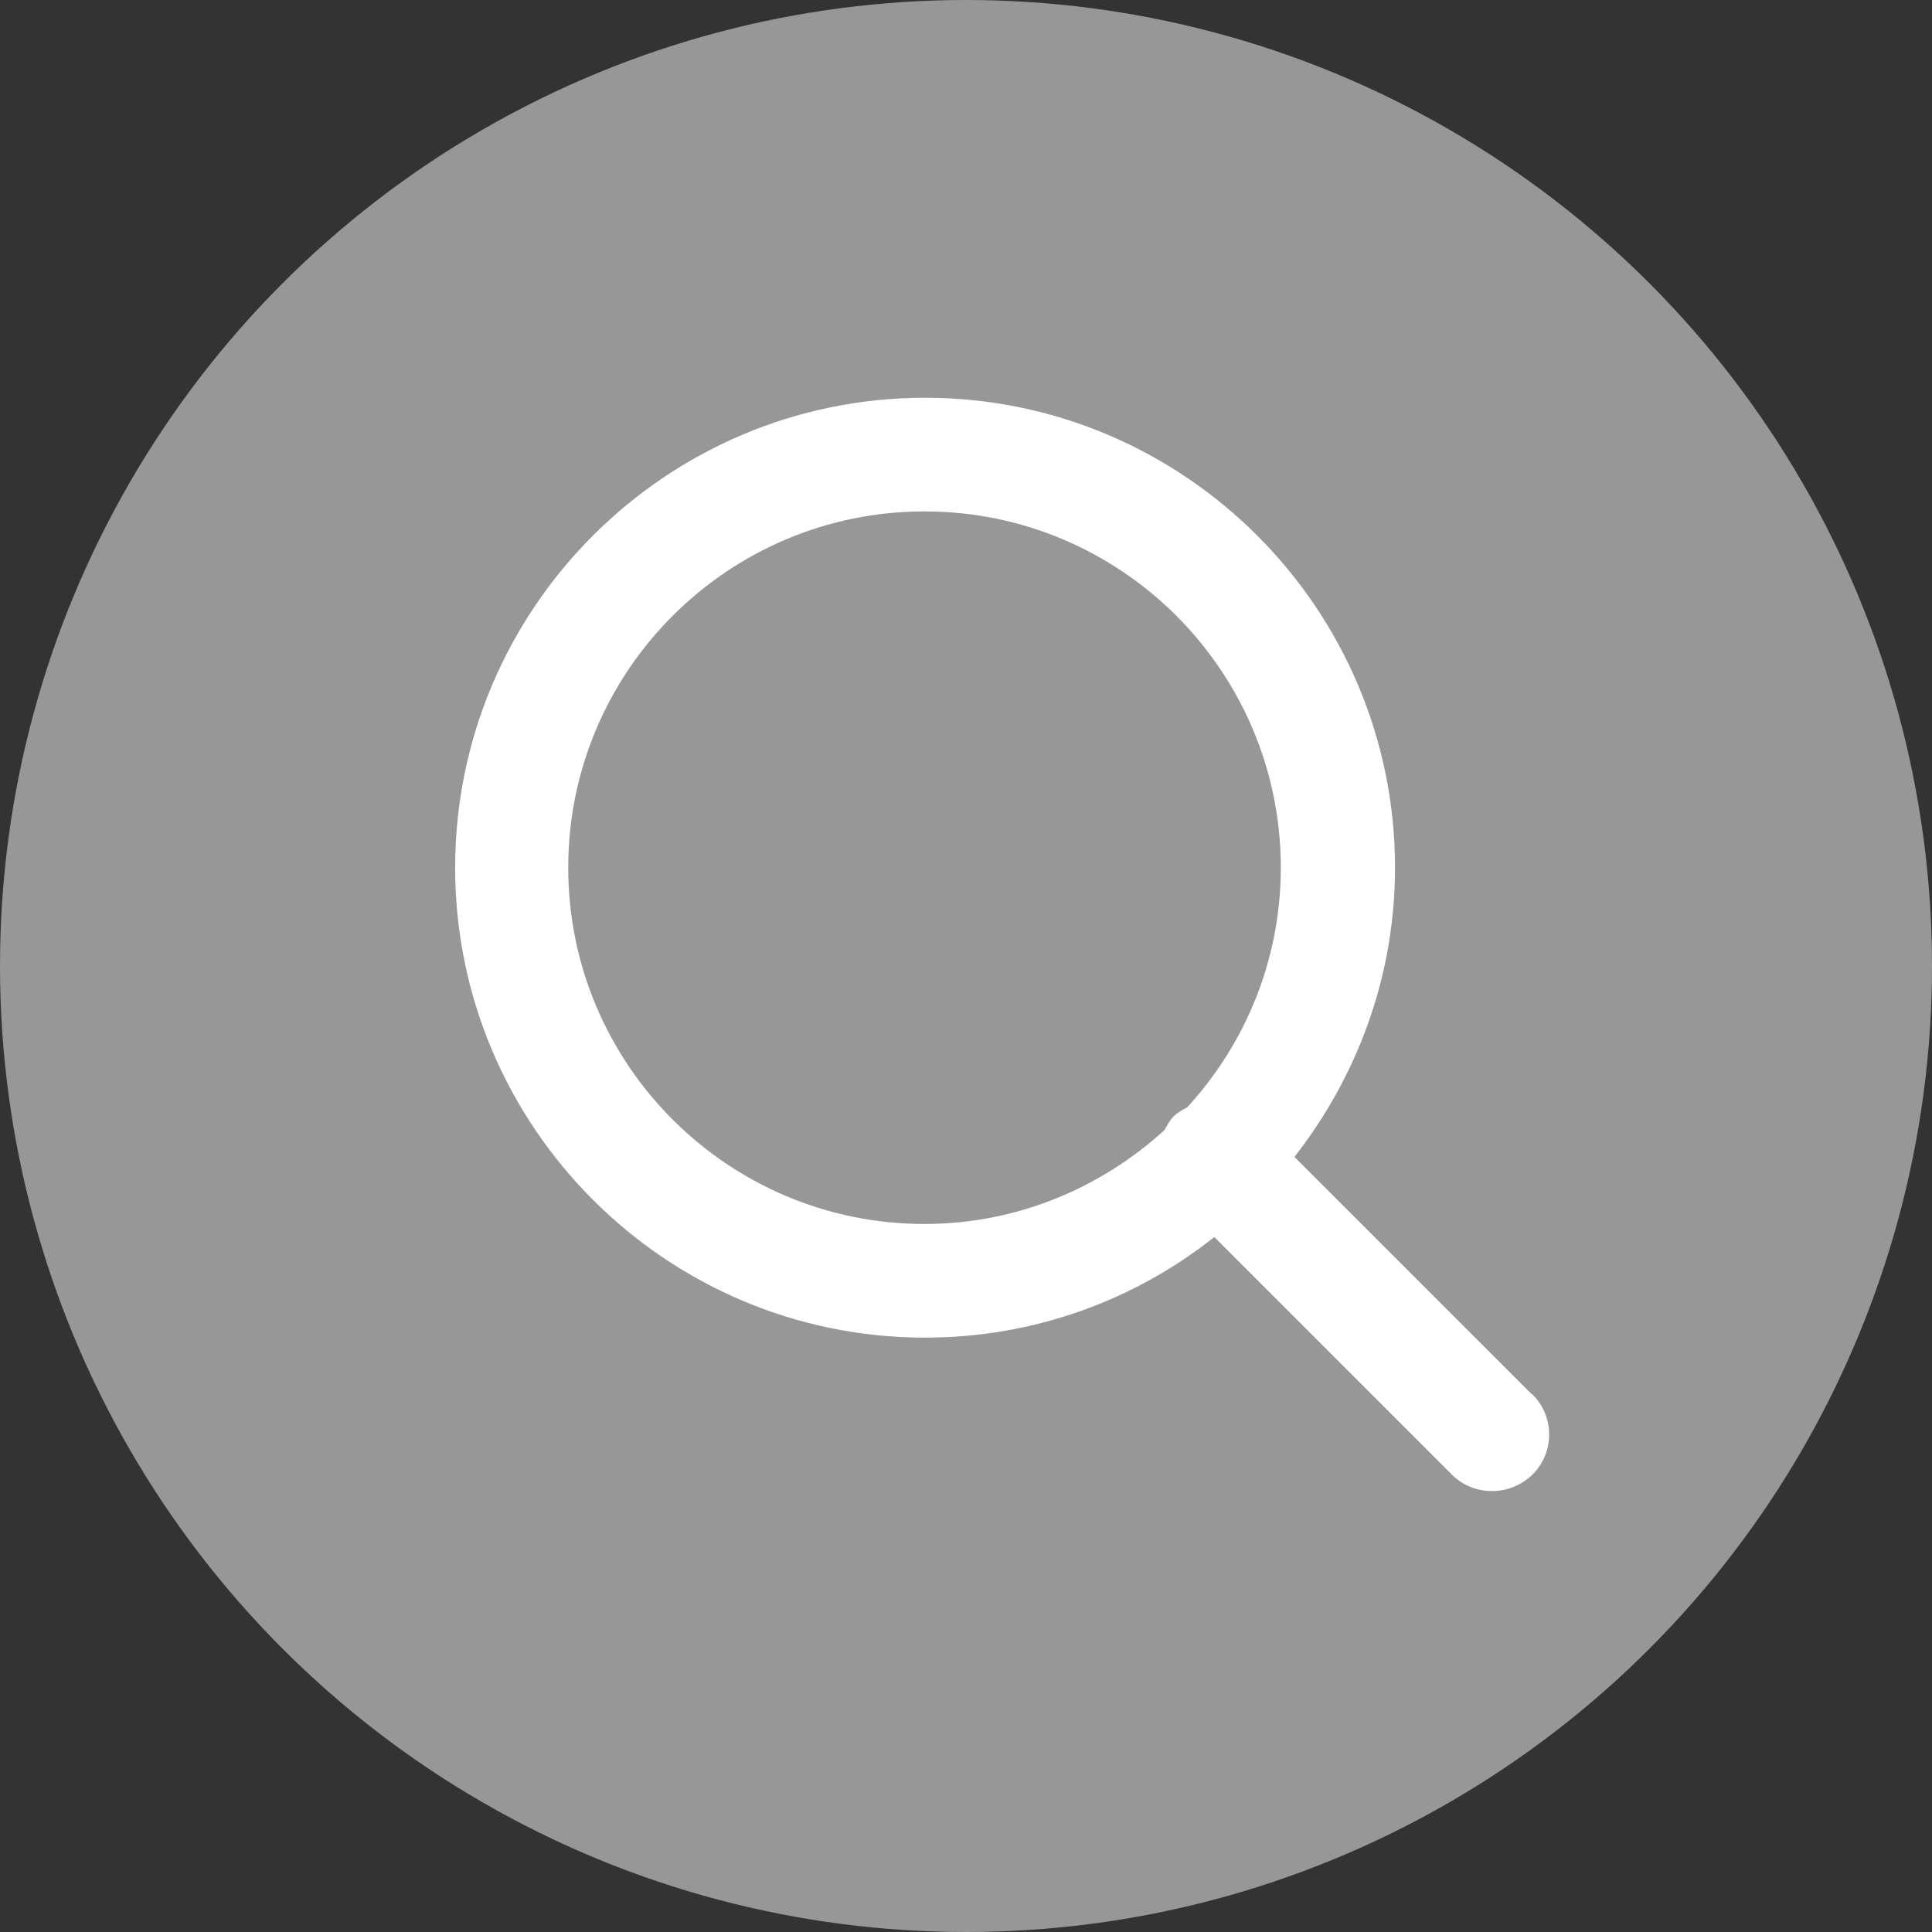
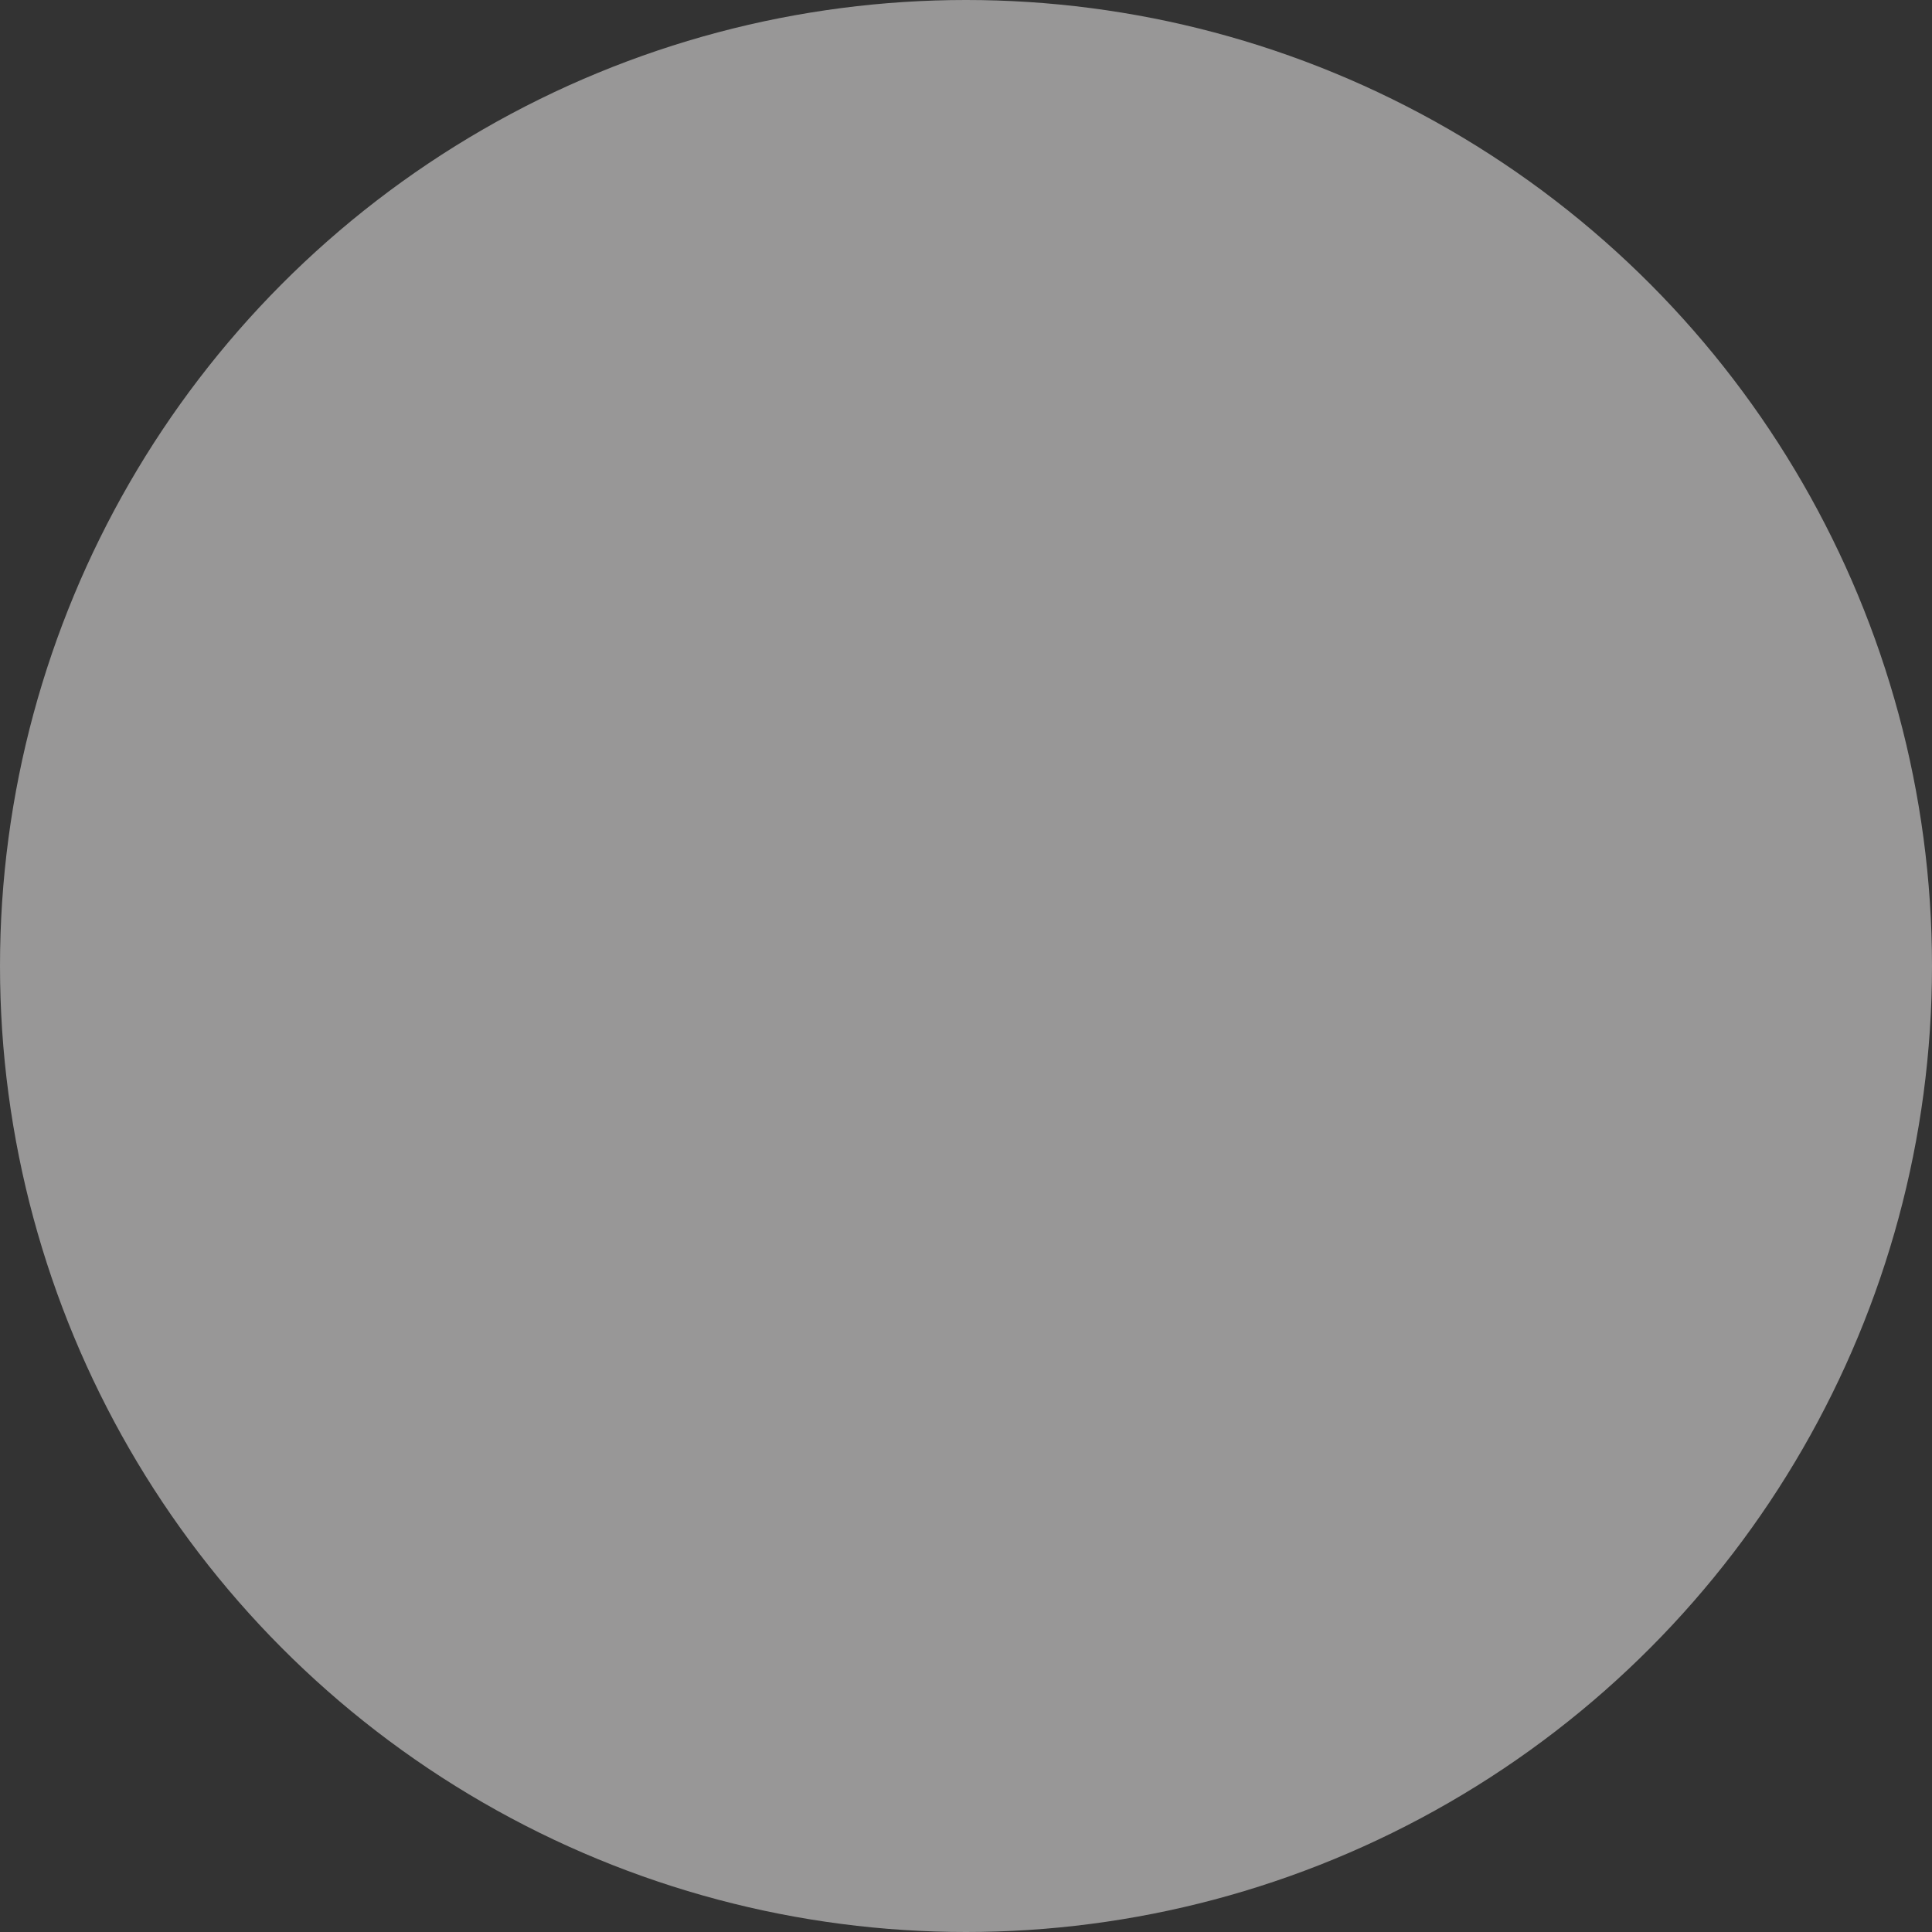
<svg xmlns="http://www.w3.org/2000/svg" id="b" viewBox="0 0 34 34">
  <rect x="0" y="0" width="34" height="34" fill="#333333" stroke="none" />
  <g id="c">
    <g>
      <circle cx="17" cy="17" r="17" style="fill:#989797;" />
-       <path d="m26.96,24.54l-4.18-4.18c1.1-1.41,1.77-3.17,1.77-5.09,0-4.56-3.71-8.27-8.27-8.27s-8.27,3.71-8.27,8.27,3.71,8.27,8.27,8.27c1.92,0,3.69-.66,5.09-1.77l4.18,4.18c.2.2.45.29.71.29s.51-.1.71-.29c.39-.39.39-1.02,0-1.41ZM10,15.27c0-3.46,2.81-6.27,6.27-6.27s6.27,2.81,6.27,6.27c0,1.63-.63,3.11-1.65,4.22-.08.04-.17.09-.24.16-.07.07-.11.16-.16.24-1.12,1.02-2.6,1.65-4.22,1.65-3.46,0-6.27-2.81-6.27-6.27Z" style="fill:#fff;" />
    </g>
  </g>
</svg>